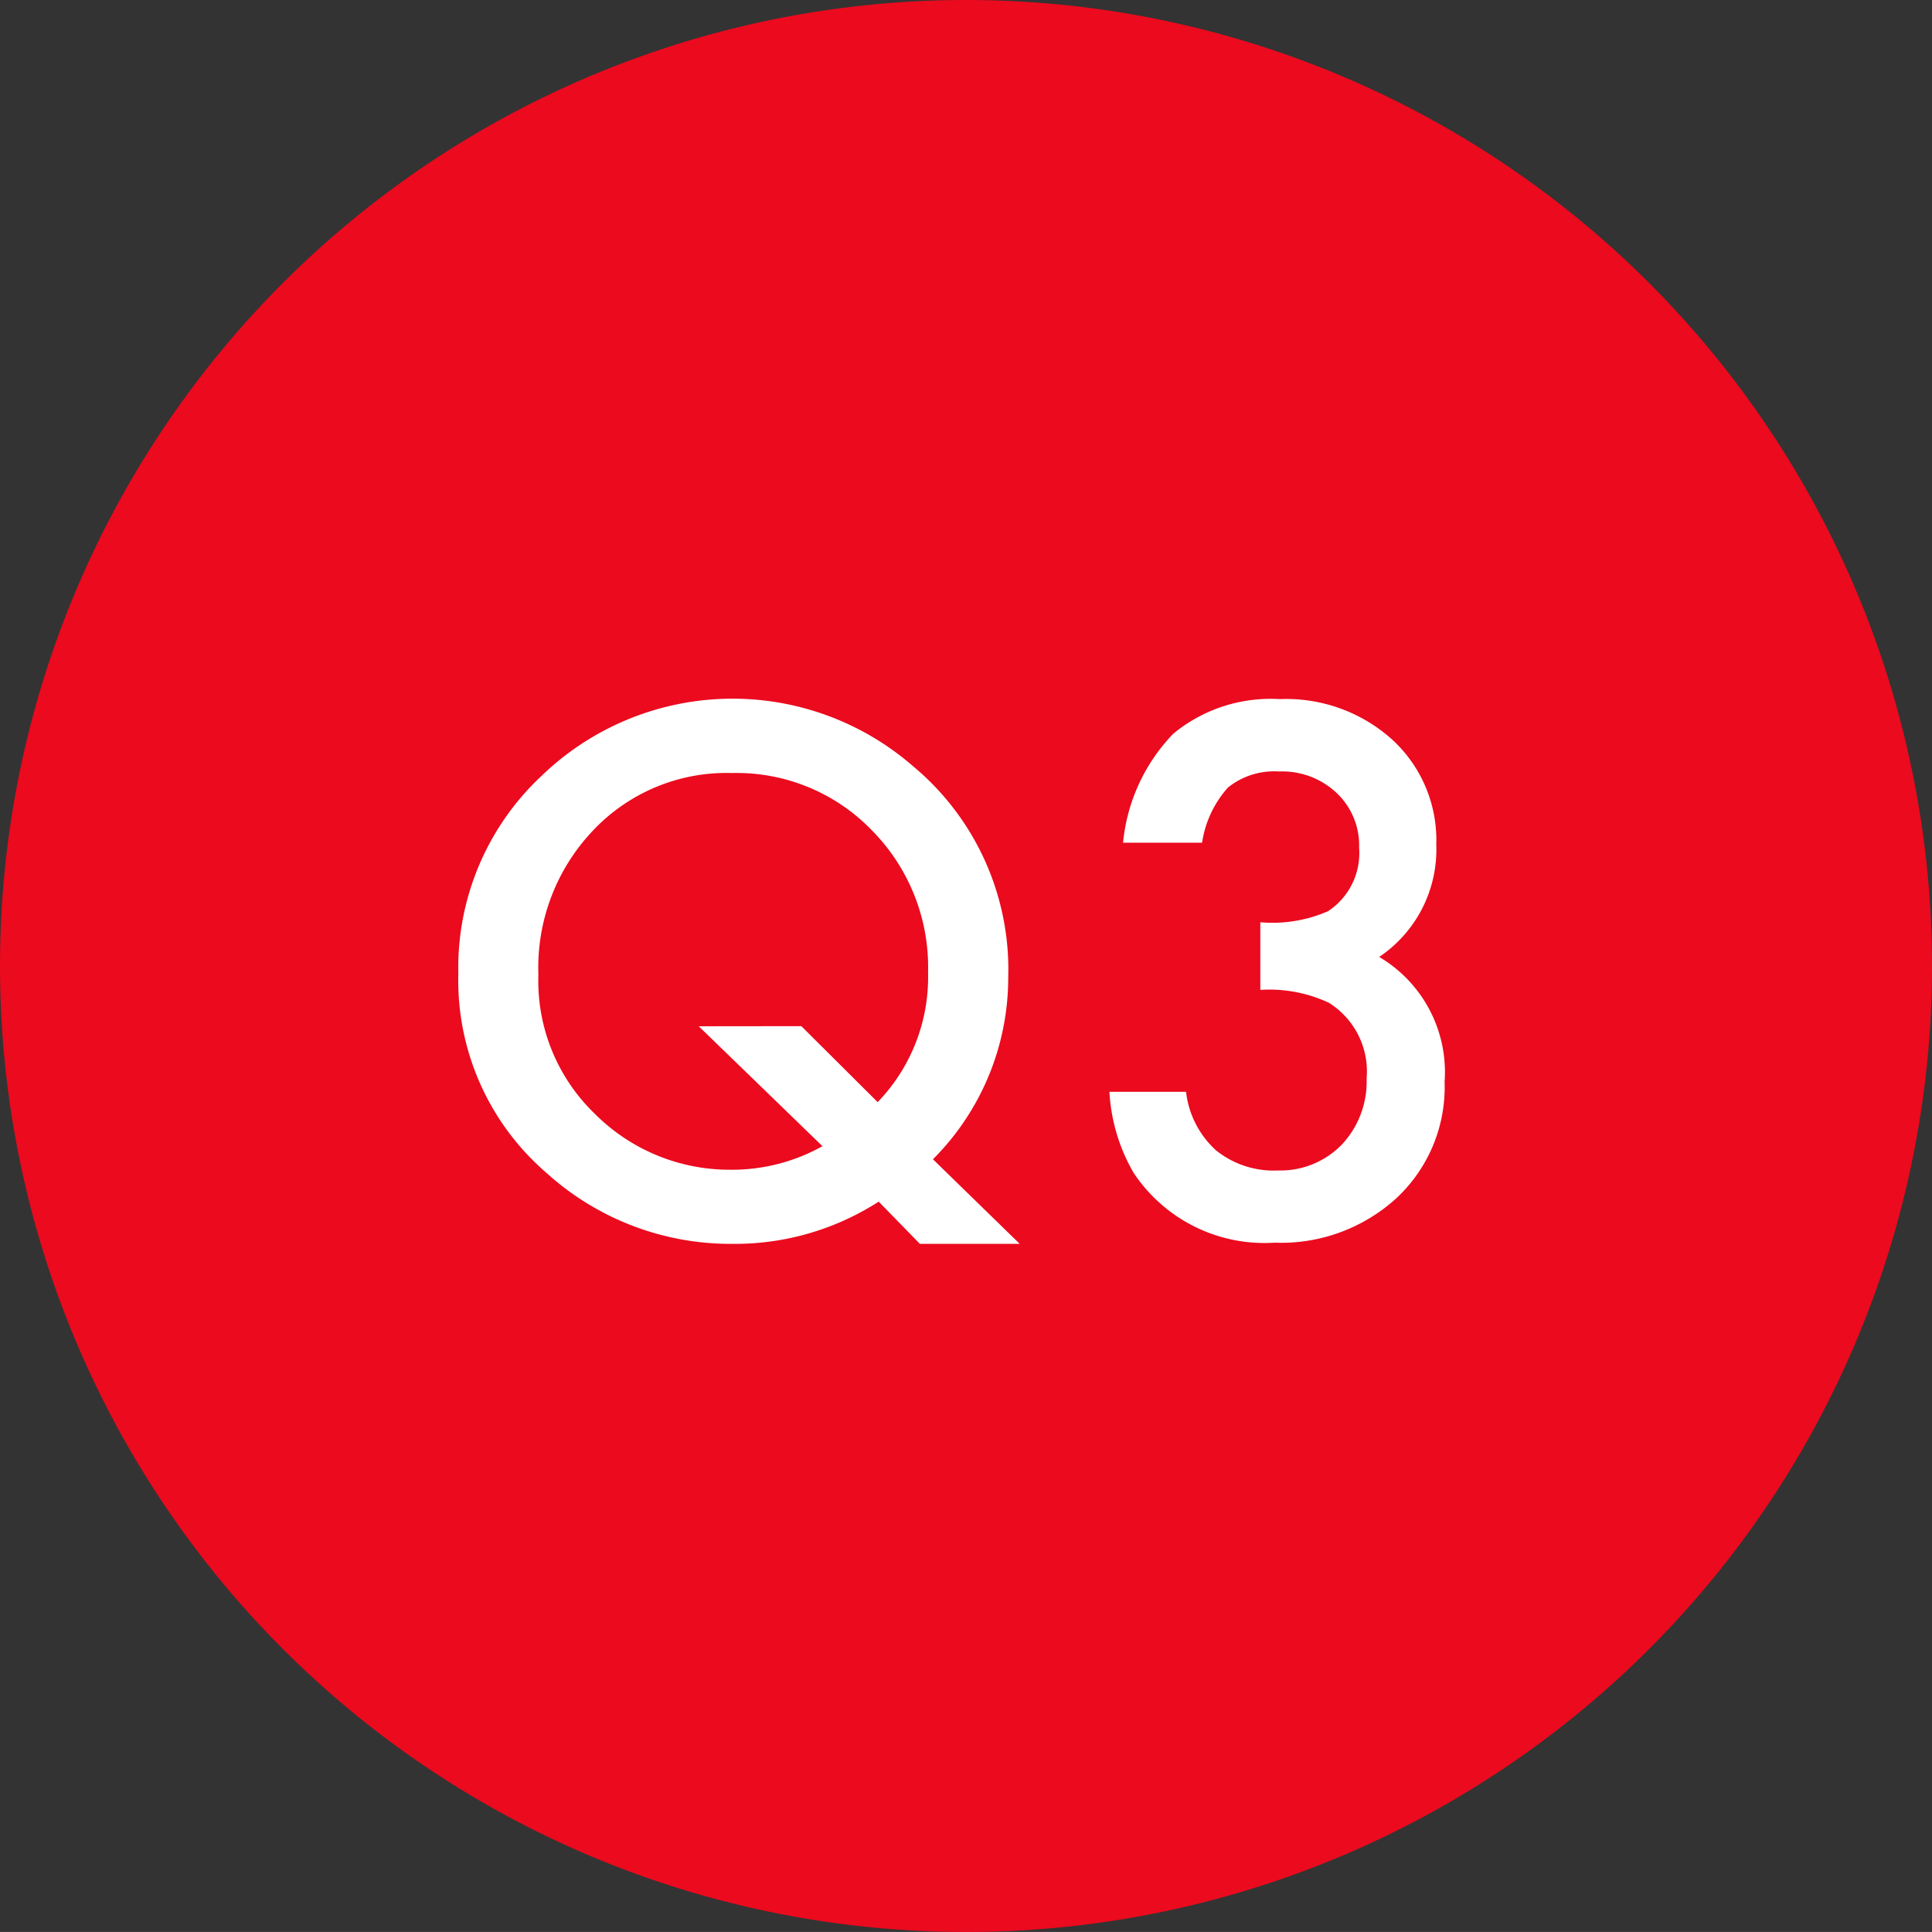
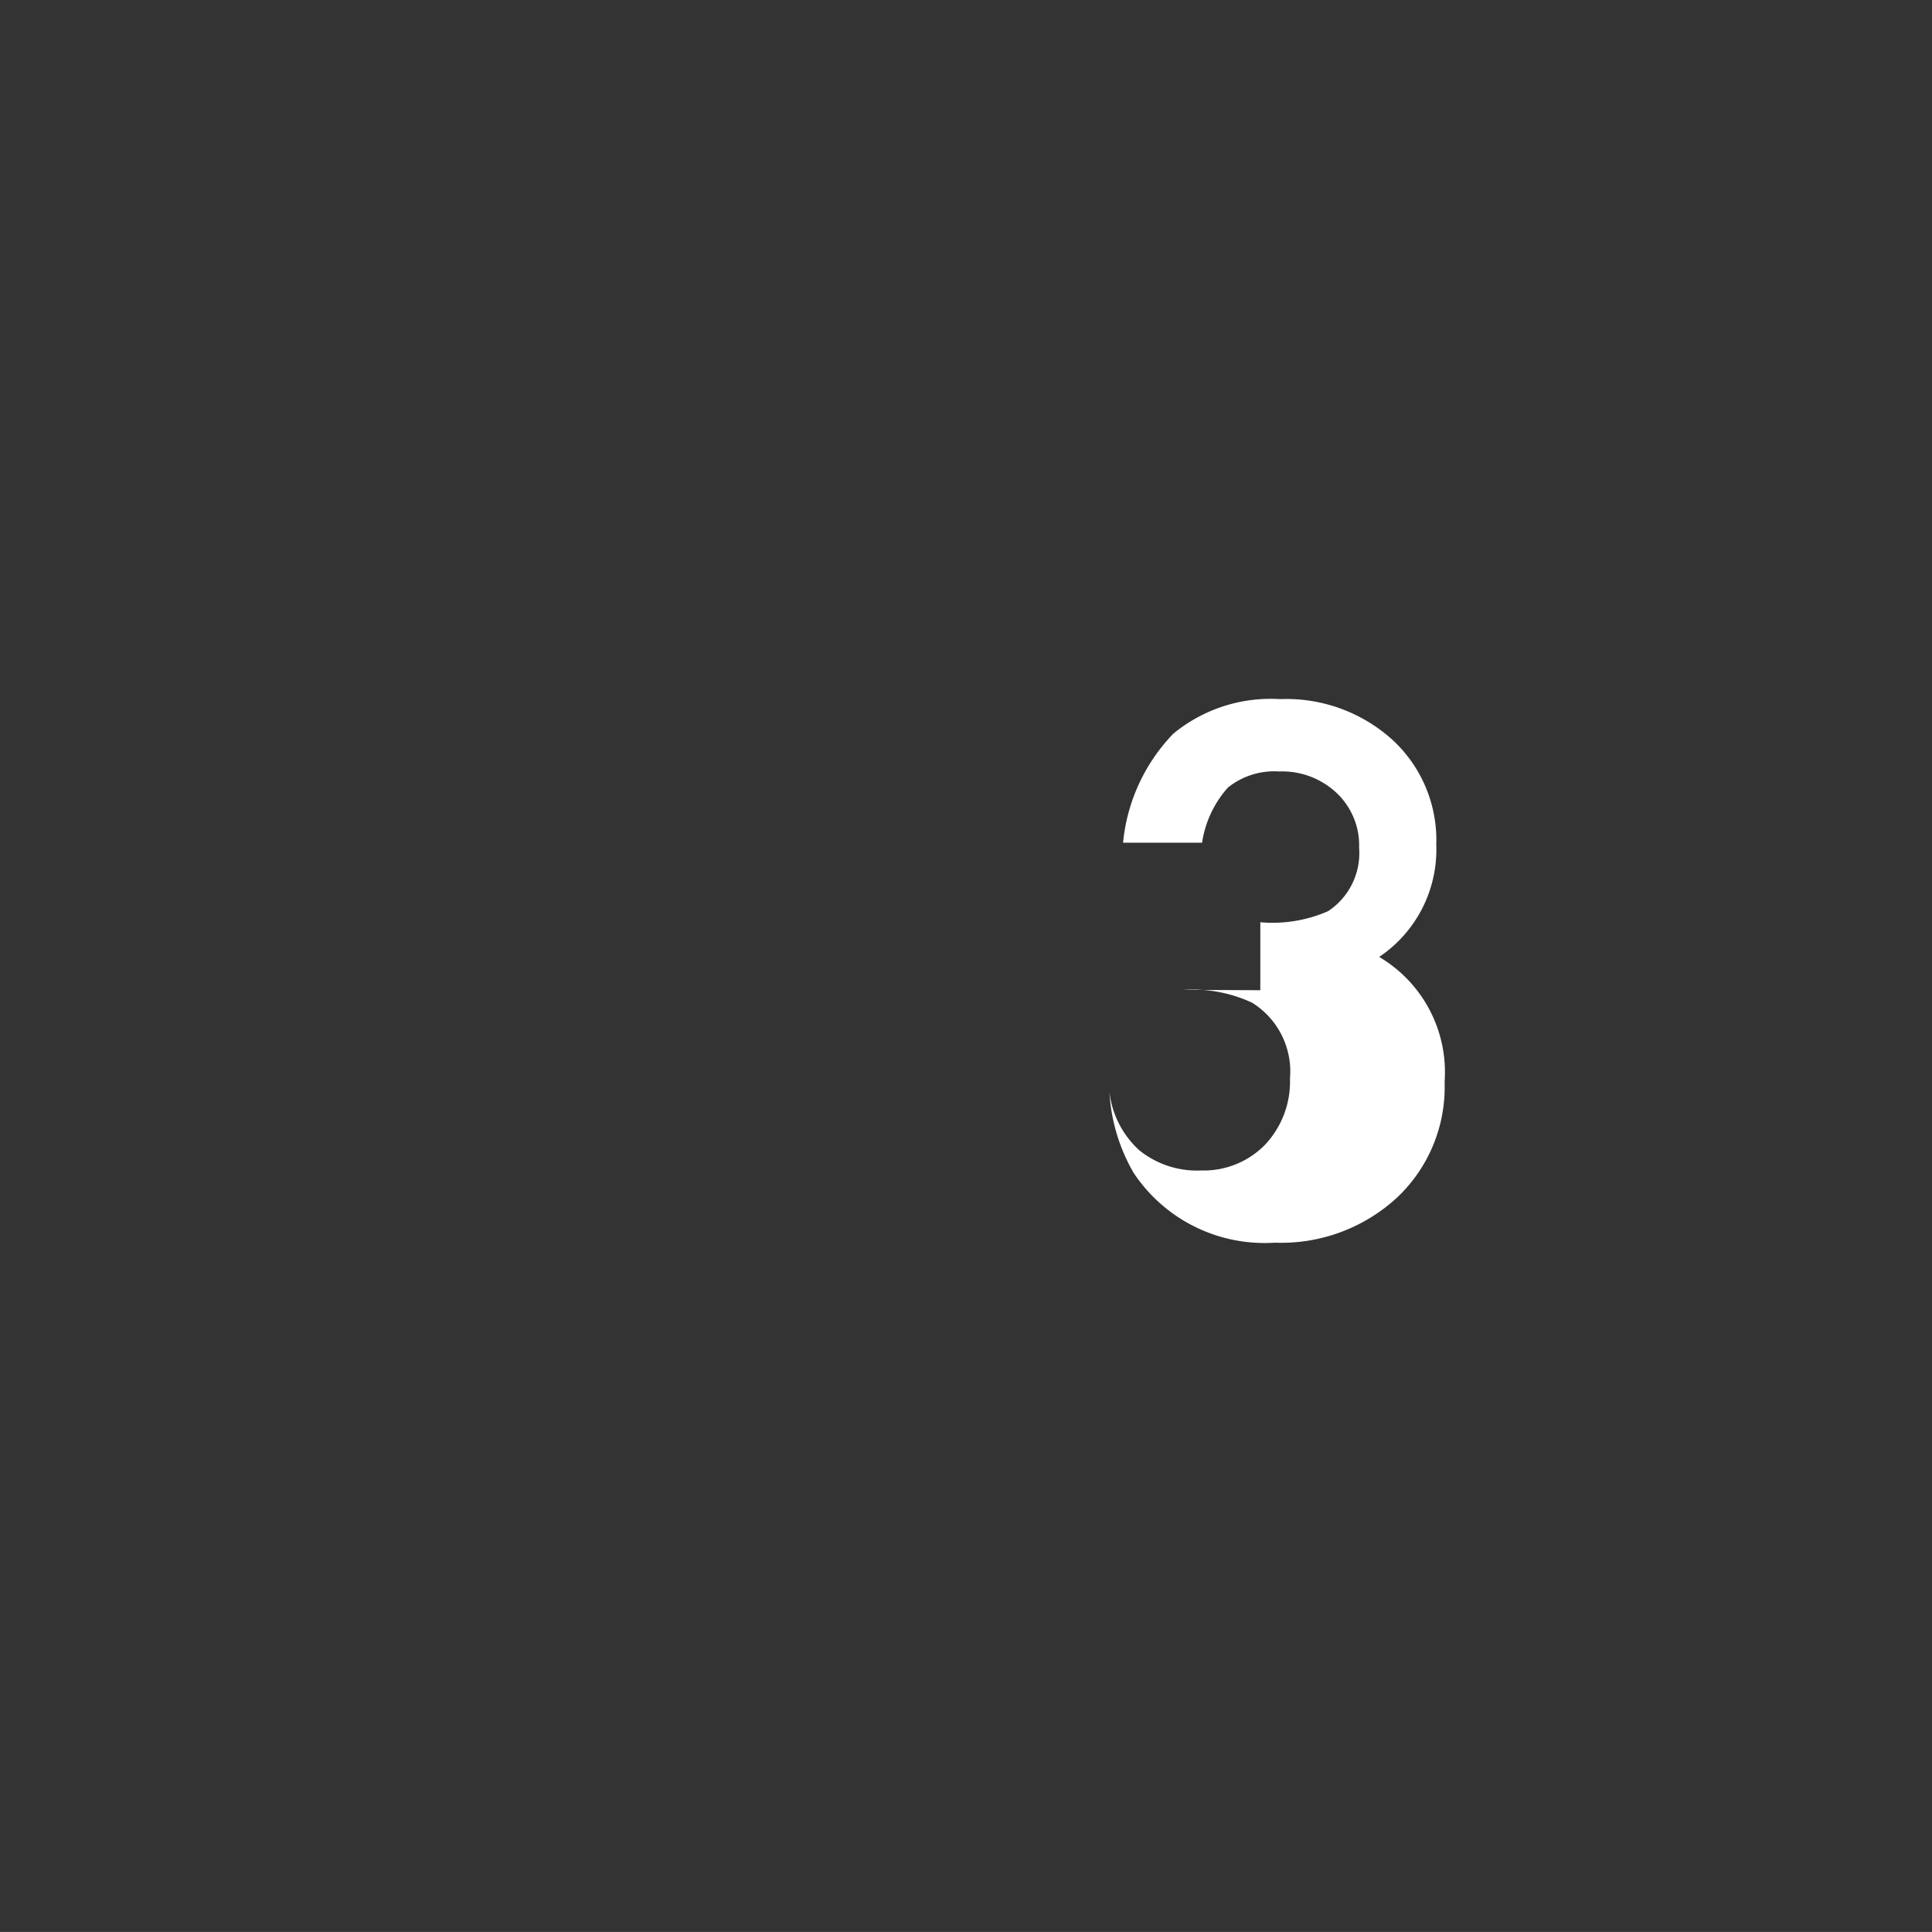
<svg xmlns="http://www.w3.org/2000/svg" width="52.252" height="52.251" viewBox="0 0 52.252 52.251">
  <rect x="0" y="0" width="52.252" height="52.251" fill="#333333" stroke="none" />
  <g id="グループ_8792" data-name="グループ 8792" transform="translate(-1842.827 8182.868)">
-     <path id="パス_17622" data-name="パス 17622" d="M26.126,0A26.126,26.126,0,1,1,0,26.126,26.126,26.126,0,0,1,26.126,0" transform="translate(1842.827 -8182.868)" fill="#eb0a1e" />
-     <path id="パス_17623" data-name="パス 17623" d="M23.724,27.765h-2.7L19.91,26.623a7.187,7.187,0,0,1-3.962,1.142,7.413,7.413,0,0,1-5.021-1.917,6.871,6.871,0,0,1-2.386-5.389A7.1,7.1,0,0,1,10.8,15.1a7.436,7.436,0,0,1,10.034-.258,7.155,7.155,0,0,1,2.579,5.723,6.944,6.944,0,0,1-2.036,4.912Zm-5.906-5.888,2.064,2.055a4.869,4.869,0,0,0,1.363-3.51,5.264,5.264,0,0,0-1.52-3.842,5.082,5.082,0,0,0-3.778-1.549,4.963,4.963,0,0,0-3.758,1.549,5.381,5.381,0,0,0-1.483,3.9,4.989,4.989,0,0,0,1.528,3.769,5.144,5.144,0,0,0,3.64,1.511,5.008,5.008,0,0,0,2.515-.637l-3.346-3.243Z" transform="translate(1846.682 -8176.992)" fill="#fff" />
-     <path id="パス_17624" data-name="パス 17624" d="M24.754,20.9V19.062a3.752,3.752,0,0,0,1.833-.3,1.882,1.882,0,0,0,.839-1.714,1.948,1.948,0,0,0-.608-1.483,2.148,2.148,0,0,0-1.557-.581,2,2,0,0,0-1.382.434,2.869,2.869,0,0,0-.7,1.492H21.042A4.921,4.921,0,0,1,22.4,13.963a4.14,4.14,0,0,1,2.884-.936,4.277,4.277,0,0,1,3.049,1.106,3.687,3.687,0,0,1,1.18,2.829A3.5,3.5,0,0,1,27.969,20a3.62,3.62,0,0,1,1.769,3.38,4.106,4.106,0,0,1-1.29,3.132,4.623,4.623,0,0,1-3.306,1.216,4.25,4.25,0,0,1-3.814-1.888,4.89,4.89,0,0,1-.655-2.193h2.073a2.516,2.516,0,0,0,.807,1.581,2.479,2.479,0,0,0,1.672.547,2.32,2.32,0,0,0,1.723-.689,2.49,2.49,0,0,0,.681-1.8,2.19,2.19,0,0,0-1.022-2.047,3.8,3.8,0,0,0-1.852-.348" transform="translate(1852.159 -8176.987)" fill="#fff" />
+     <path id="パス_17624" data-name="パス 17624" d="M24.754,20.9V19.062a3.752,3.752,0,0,0,1.833-.3,1.882,1.882,0,0,0,.839-1.714,1.948,1.948,0,0,0-.608-1.483,2.148,2.148,0,0,0-1.557-.581,2,2,0,0,0-1.382.434,2.869,2.869,0,0,0-.7,1.492H21.042A4.921,4.921,0,0,1,22.4,13.963a4.14,4.14,0,0,1,2.884-.936,4.277,4.277,0,0,1,3.049,1.106,3.687,3.687,0,0,1,1.18,2.829A3.5,3.5,0,0,1,27.969,20a3.62,3.62,0,0,1,1.769,3.38,4.106,4.106,0,0,1-1.29,3.132,4.623,4.623,0,0,1-3.306,1.216,4.25,4.25,0,0,1-3.814-1.888,4.89,4.89,0,0,1-.655-2.193a2.516,2.516,0,0,0,.807,1.581,2.479,2.479,0,0,0,1.672.547,2.32,2.32,0,0,0,1.723-.689,2.49,2.49,0,0,0,.681-1.8,2.19,2.19,0,0,0-1.022-2.047,3.8,3.8,0,0,0-1.852-.348" transform="translate(1852.159 -8176.987)" fill="#fff" />
  </g>
</svg>